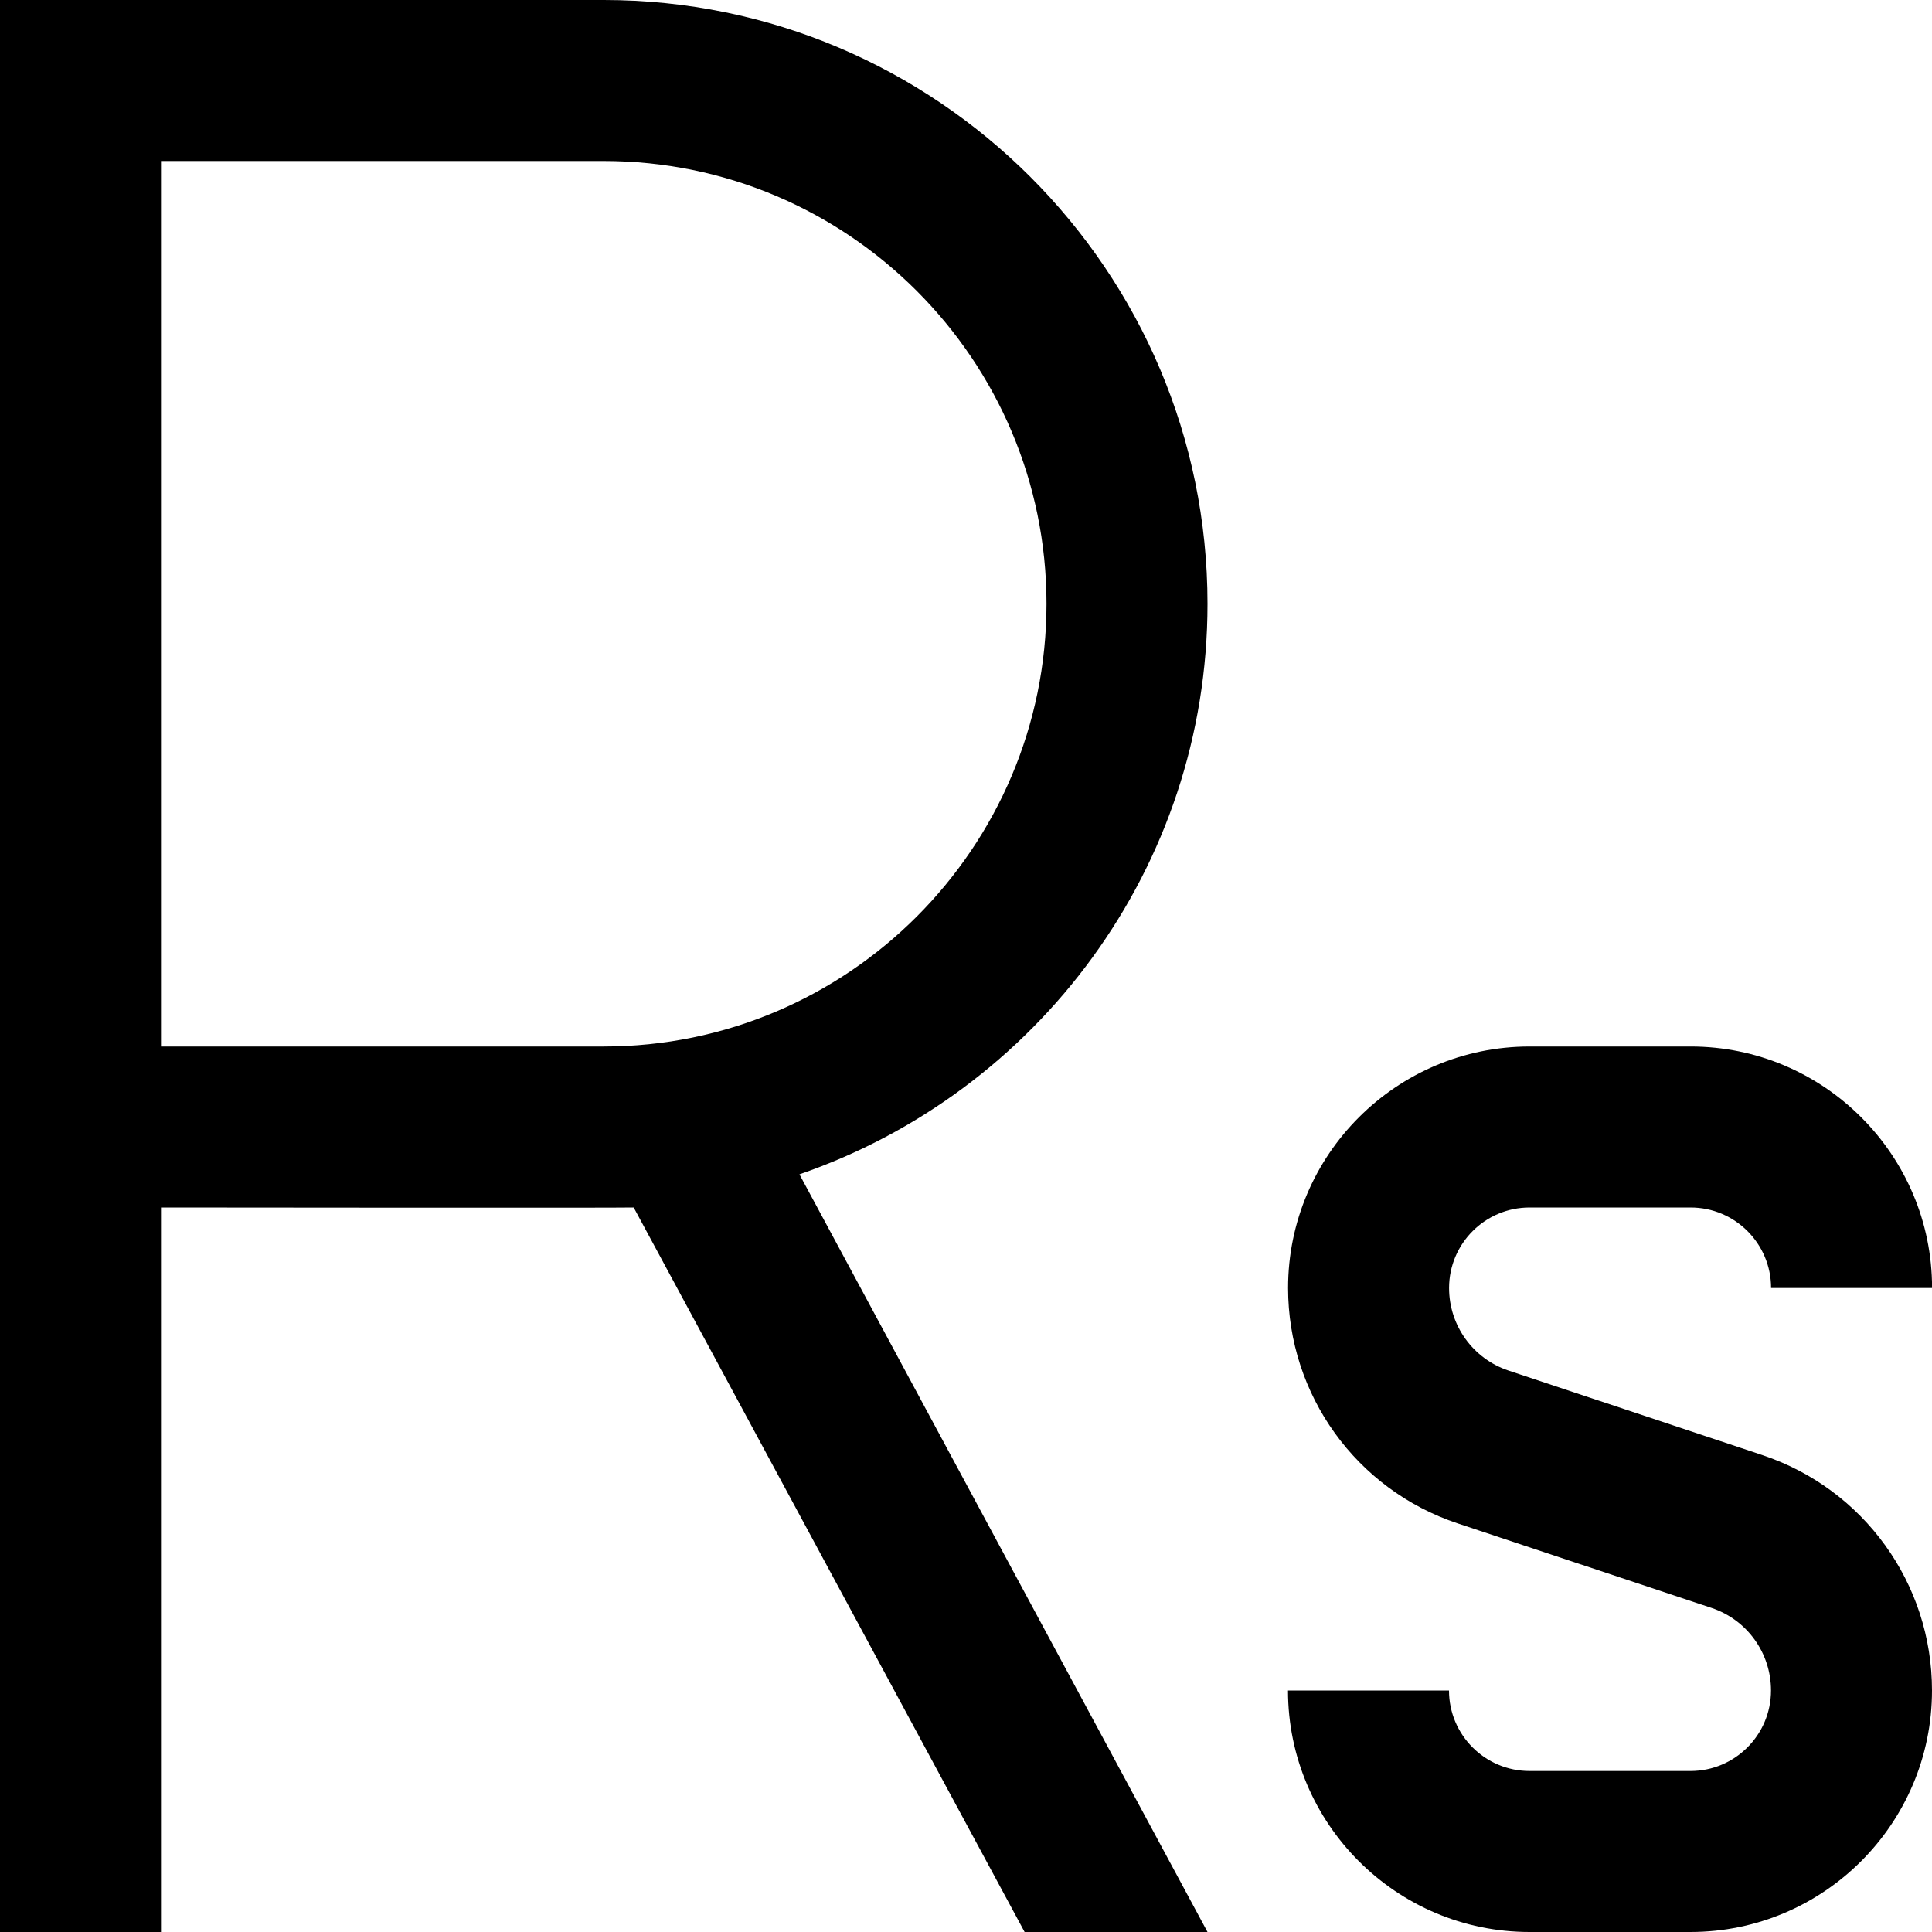
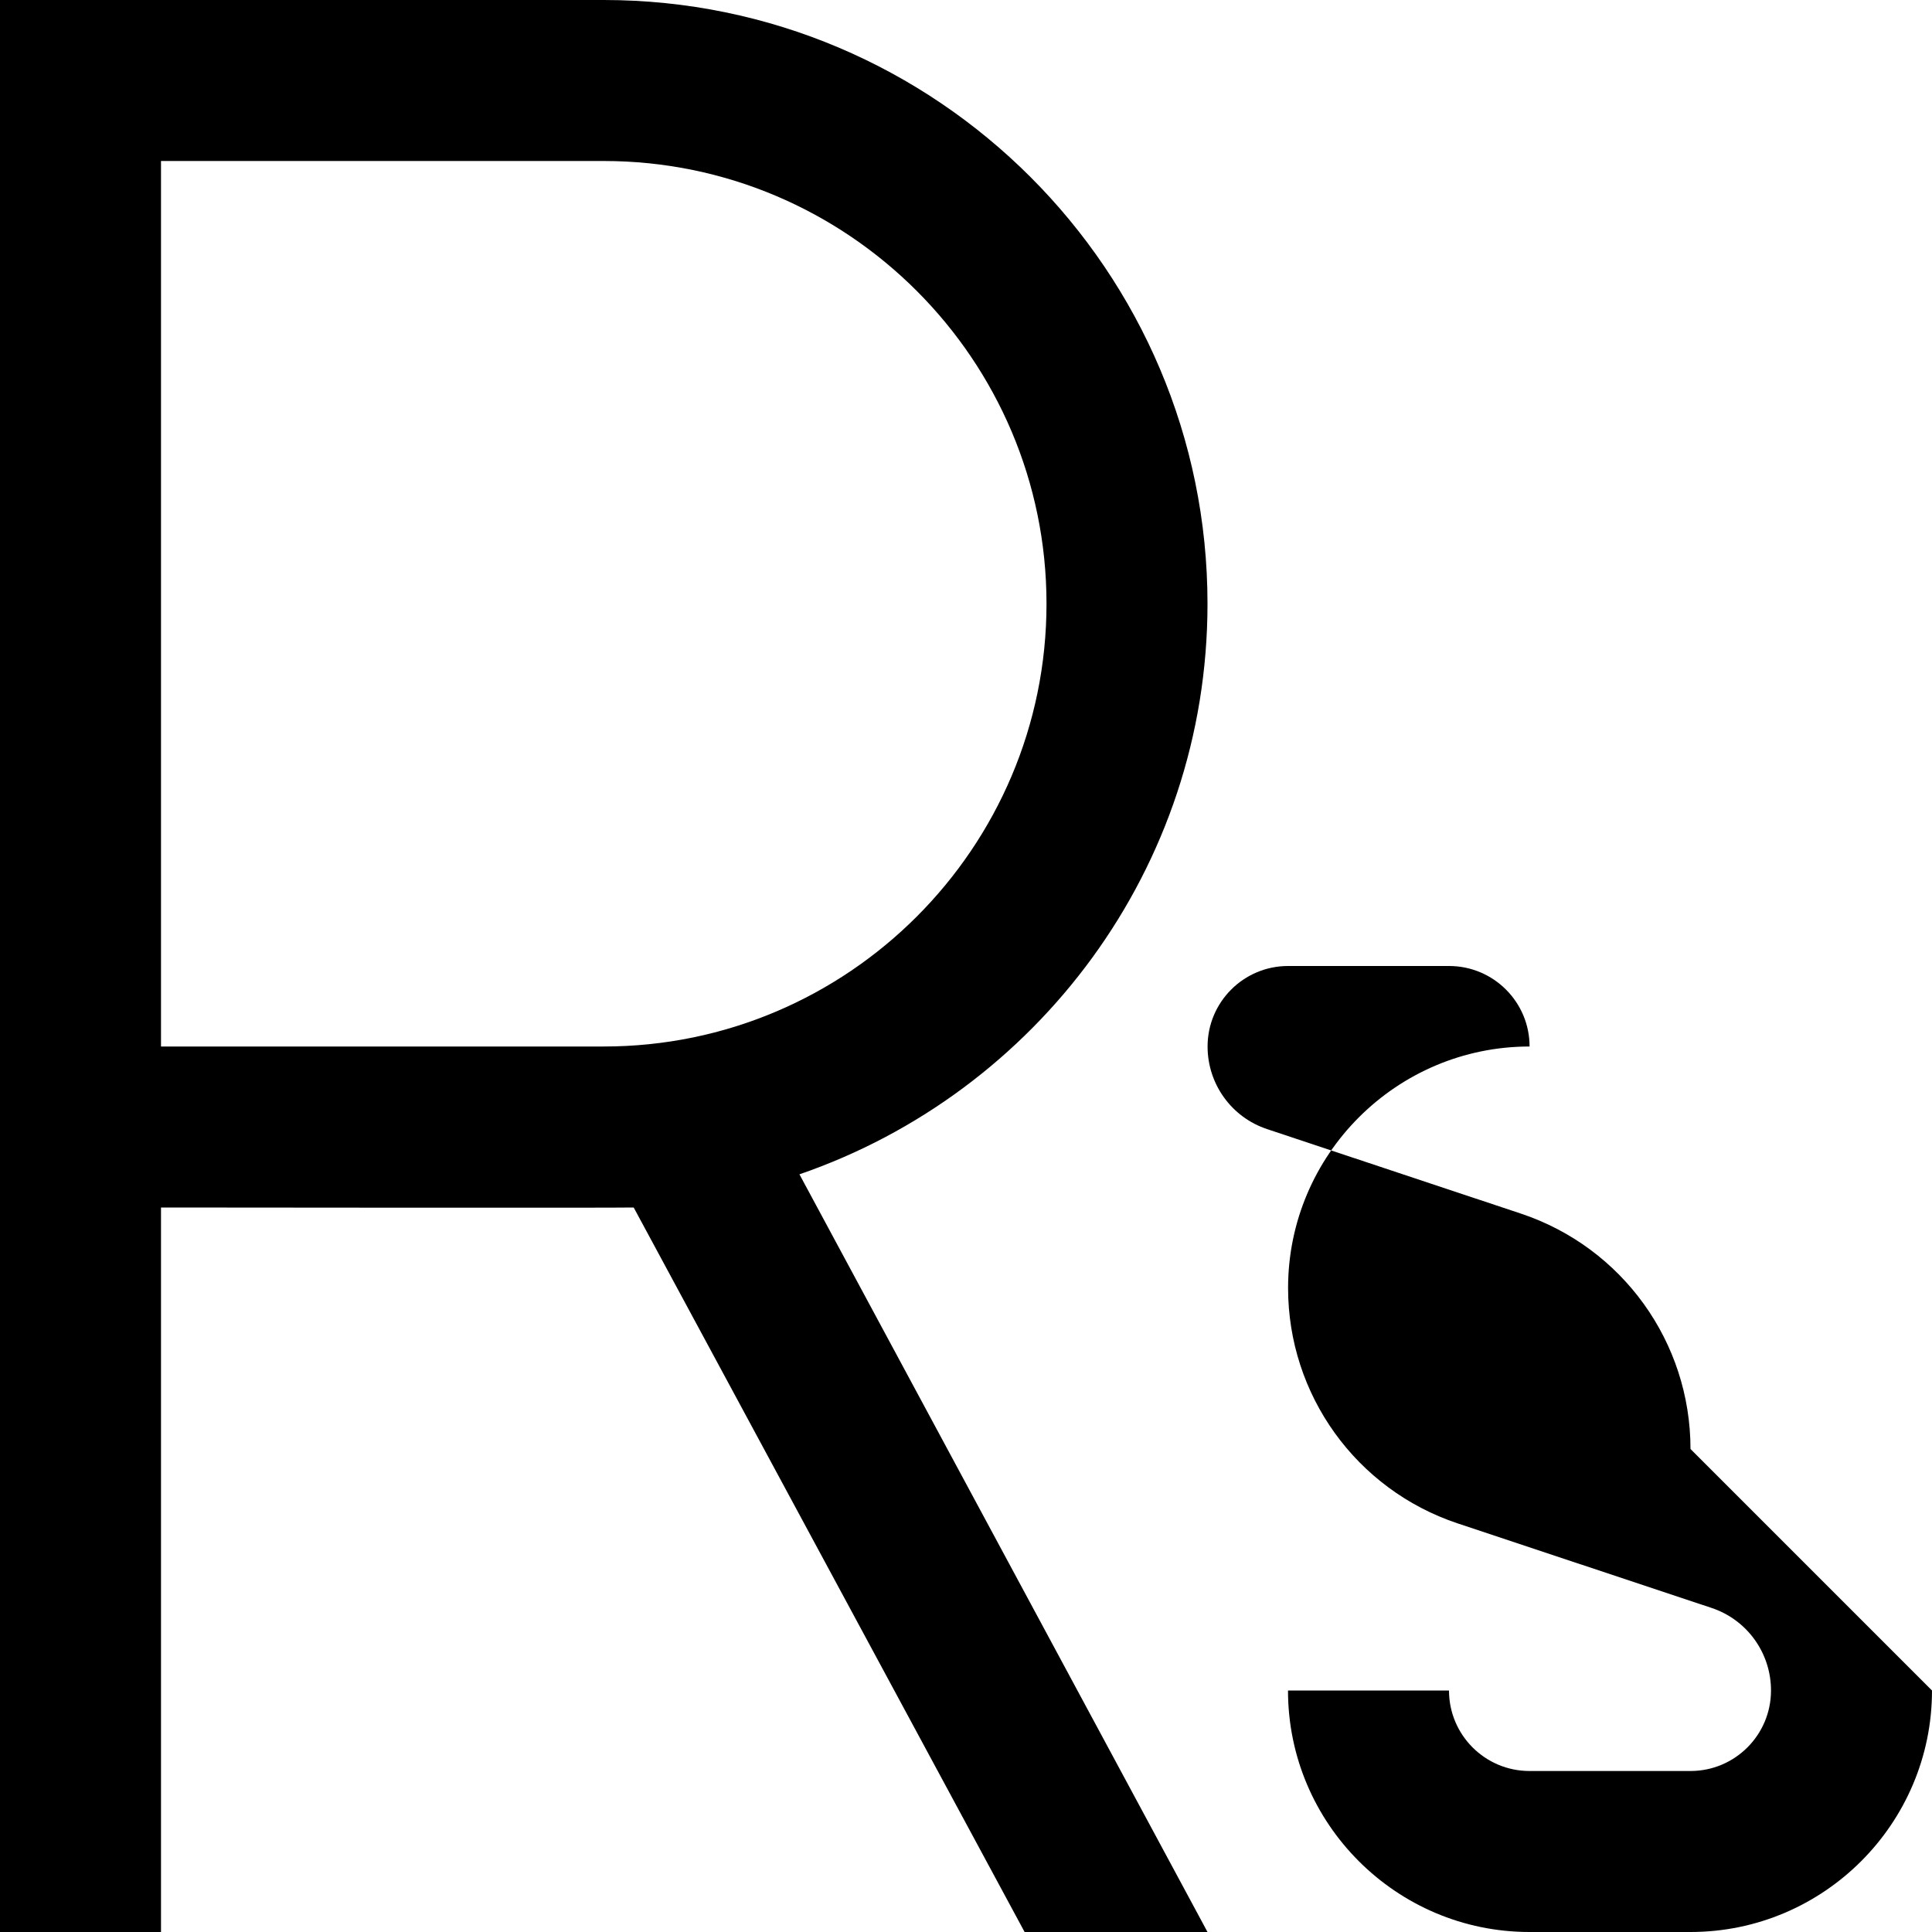
<svg xmlns="http://www.w3.org/2000/svg" id="Layer_1" data-name="Layer 1" viewBox="0 0 24 24" width="512" height="512">
-   <path d="M15,7.5C15,3.364,11.636,0,7.5,0H0V24H2V15s5.748,.006,5.872,0l4.856,9h2.272l-5.069-9.412c2.944-1.013,5.069-3.804,5.069-7.088Zm-7.5,5.5H2V2H7.5c3.033,0,5.5,2.468,5.5,5.5s-2.467,5.5-5.5,5.5Zm16.5,8c0,1.654-1.346,3-3,3h-2c-1.654,0-3-1.346-3-3h2c0,.552,.448,1,1,1h2c.552,0,1-.448,1-1,0-.466-.297-.879-.739-1.026l-3.154-1.05c-1.26-.421-2.106-1.596-2.106-2.924,0-1.654,1.346-3,3-3h2c1.654,0,3,1.346,3,3h-2c0-.552-.448-1-1-1h-2c-.552,0-1,.448-1,1,0,.466,.297,.879,.739,1.026l3.154,1.05c1.26,.421,2.106,1.596,2.106,2.924Z" />
+   <path d="M15,7.5C15,3.364,11.636,0,7.5,0H0V24H2V15s5.748,.006,5.872,0l4.856,9h2.272l-5.069-9.412c2.944-1.013,5.069-3.804,5.069-7.088Zm-7.5,5.5H2V2H7.5c3.033,0,5.5,2.468,5.5,5.5s-2.467,5.5-5.5,5.5Zm16.5,8c0,1.654-1.346,3-3,3h-2c-1.654,0-3-1.346-3-3h2c0,.552,.448,1,1,1h2c.552,0,1-.448,1-1,0-.466-.297-.879-.739-1.026l-3.154-1.05c-1.26-.421-2.106-1.596-2.106-2.924,0-1.654,1.346-3,3-3h2h-2c0-.552-.448-1-1-1h-2c-.552,0-1,.448-1,1,0,.466,.297,.879,.739,1.026l3.154,1.05c1.26,.421,2.106,1.596,2.106,2.924Z" />
</svg>